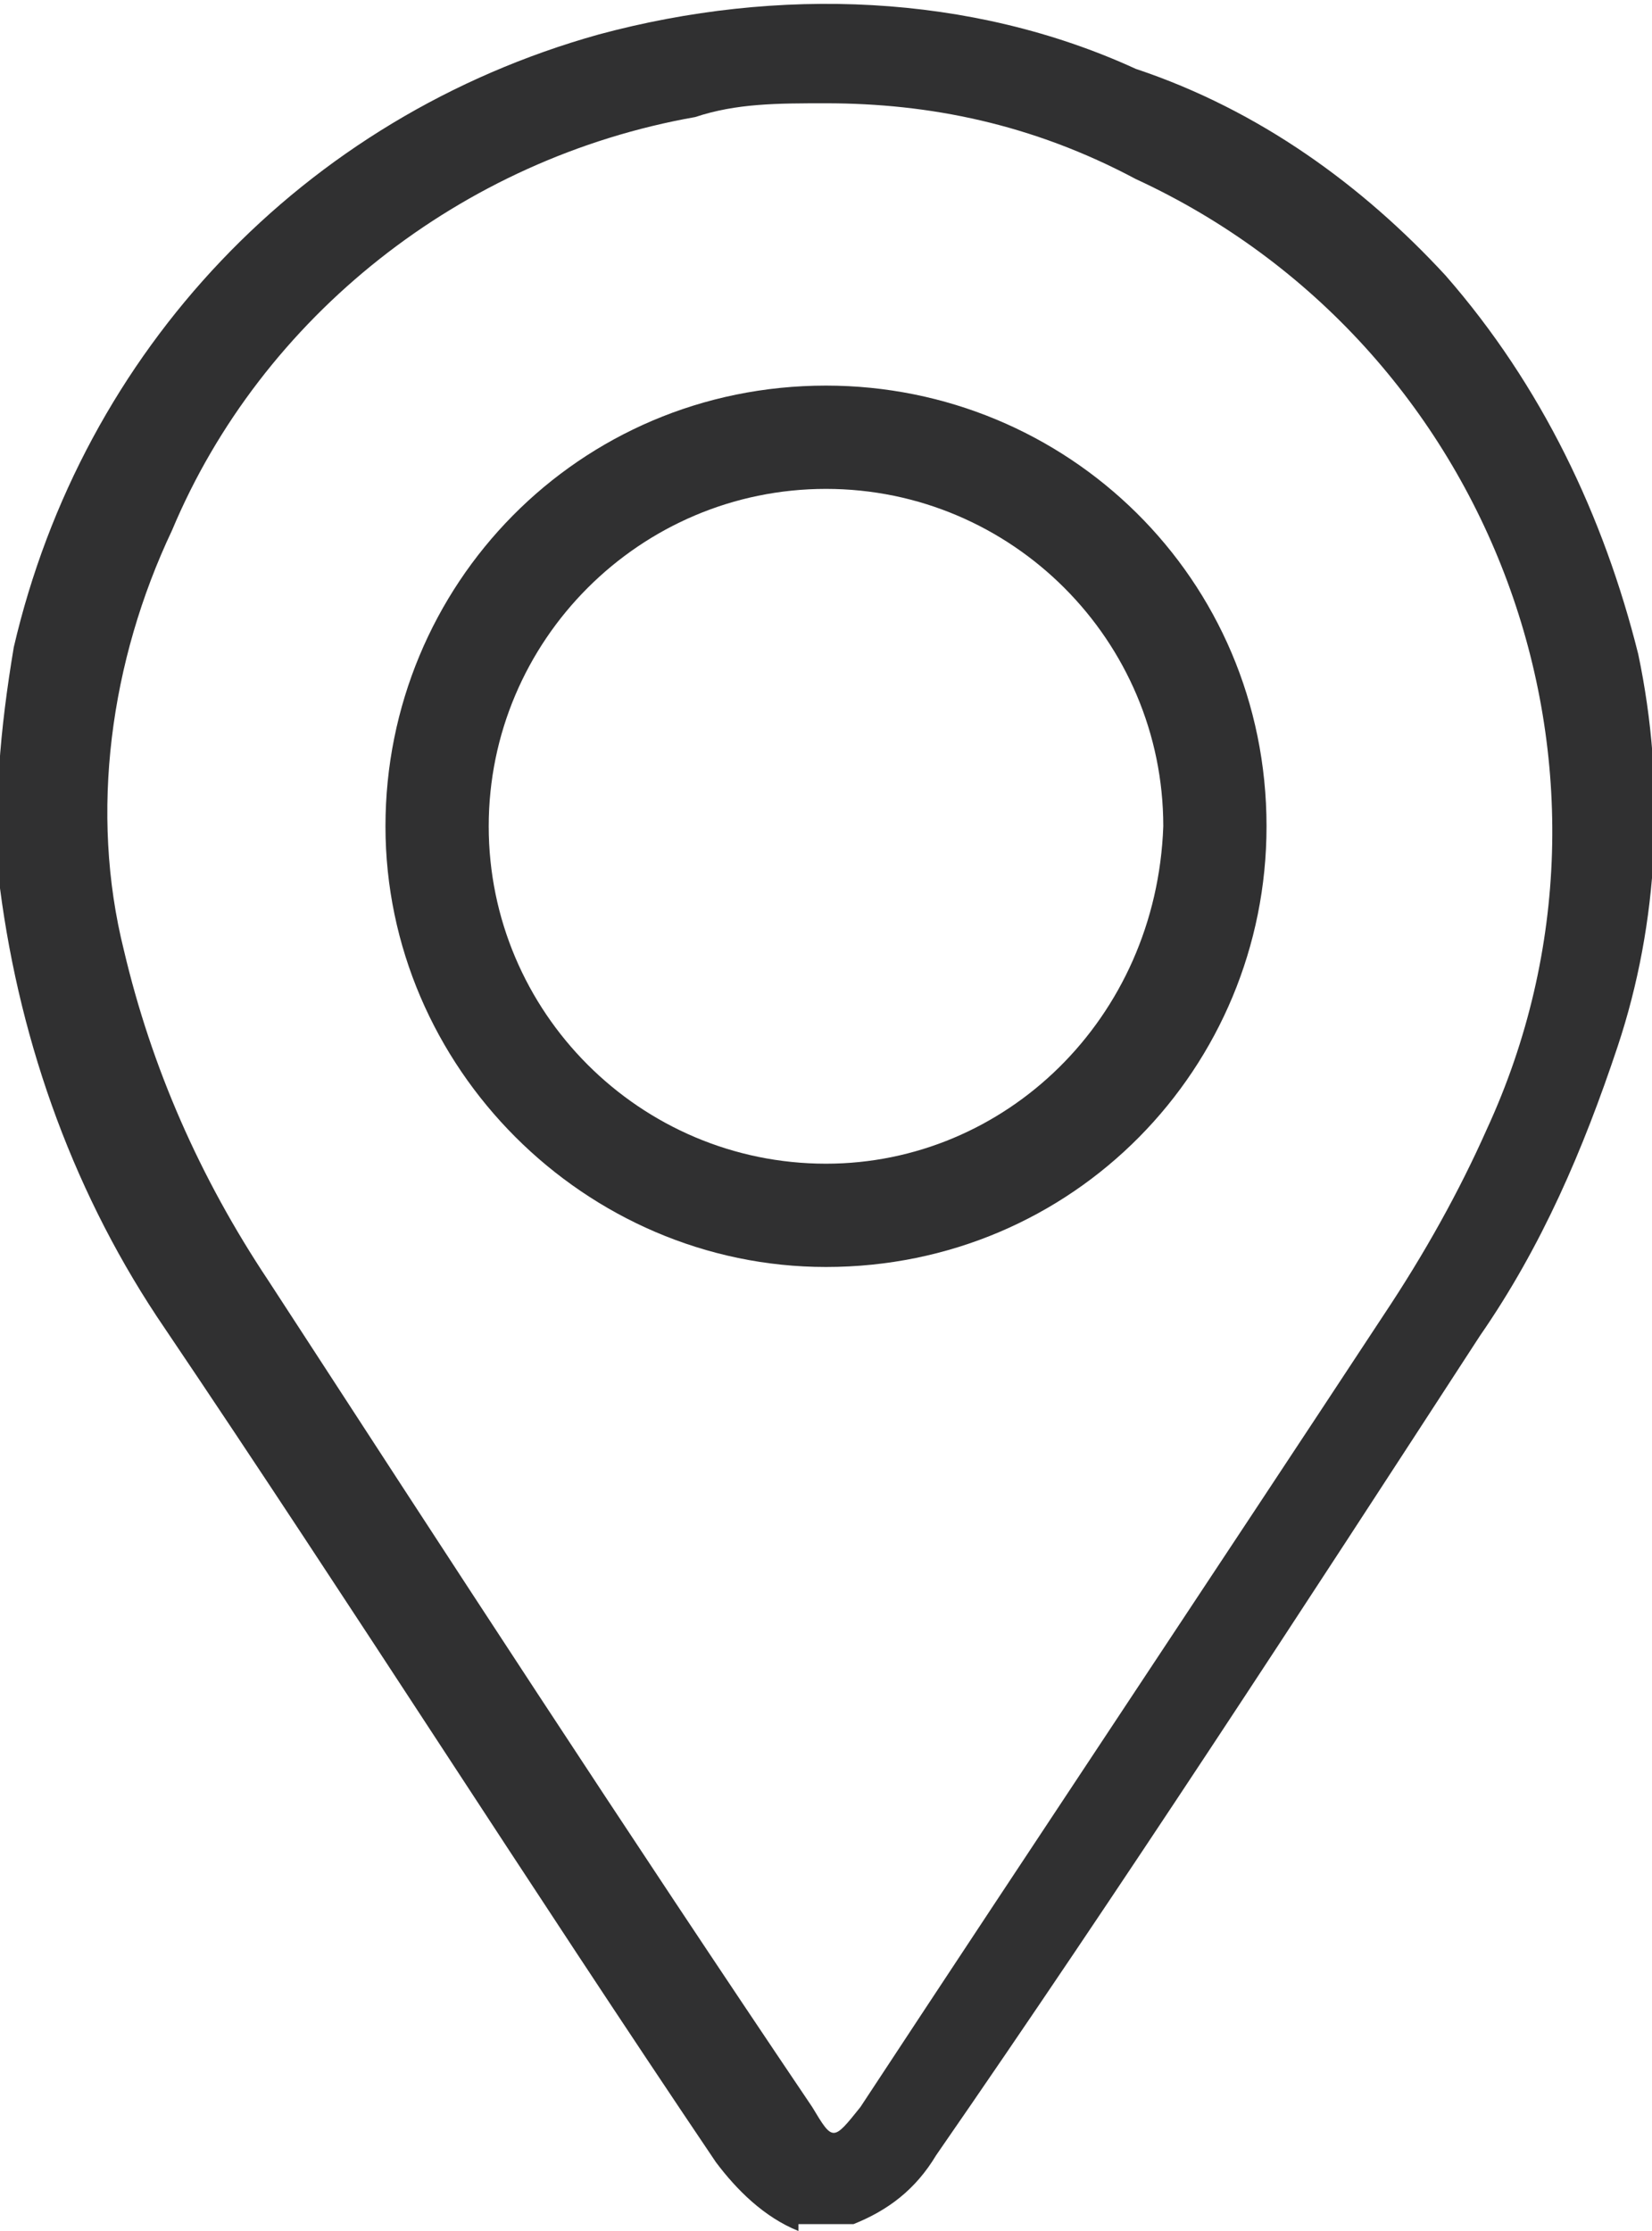
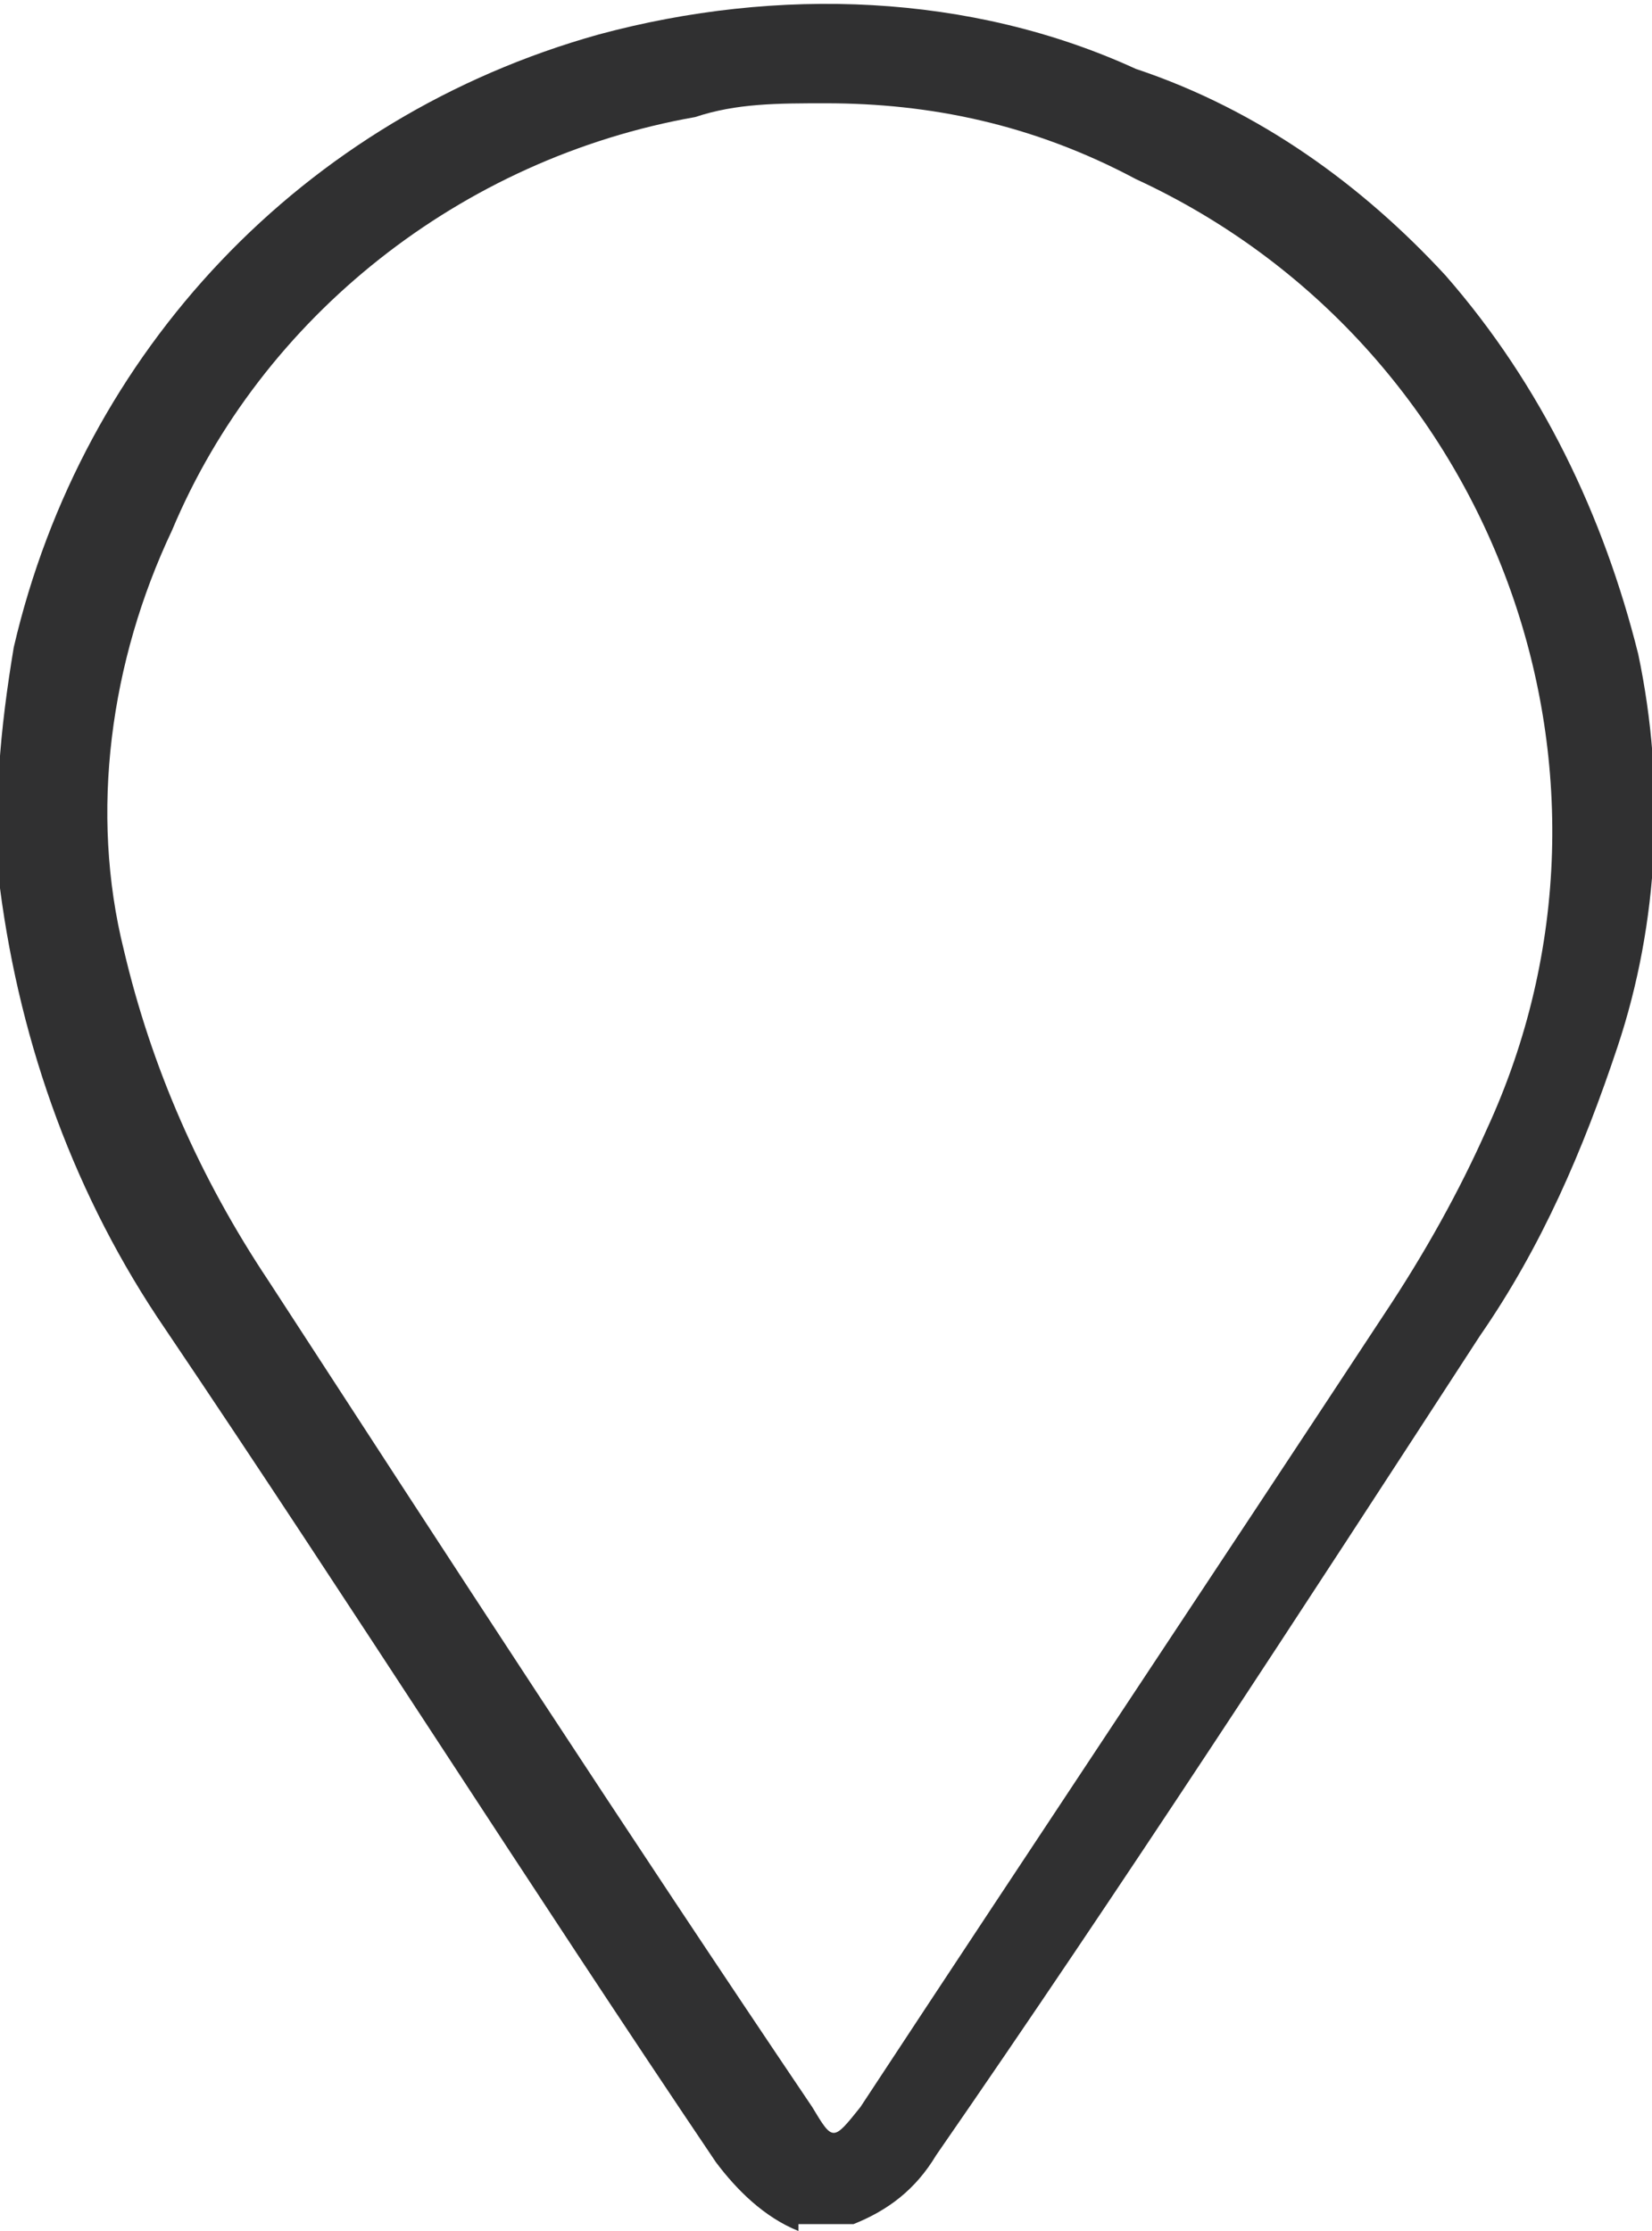
<svg xmlns="http://www.w3.org/2000/svg" xmlns:xlink="http://www.w3.org/1999/xlink" version="1.1" id="Group_160" x="0px" y="0px" viewBox="0 0 24 32.4" style="enable-background:new 0 0 24 32.4;" xml:space="preserve">
  <style type="text/css">
	.st0{clip-path:url(#SVGID_2_);}
	.st1{fill:#303031;}
</style>
  <g>
    <defs>
      <rect id="SVGID_1_" width="24" height="32.4" />
    </defs>
    <clipPath id="SVGID_2_">
      <use xlink:href="#SVGID_1_" style="overflow:visible;" />
    </clipPath>
    <g id="Group_159" class="st0">
      <path id="Path_128" class="st1" d="M11.6,32.4c-0.5-0.2-0.9-0.6-1.2-1c-2.7-4-5.3-8.1-8-12.1c-1.3-1.9-2.1-4.1-2.4-6.4    c-0.1-1.2,0-2.3,0.2-3.5c1-4.3,4.2-7.7,8.5-8.9c2.6-0.7,5.4-0.6,7.8,0.5C18.3,1.6,19.8,2.7,21,4c1.4,1.6,2.3,3.5,2.8,5.5    c0.4,1.9,0.3,3.9-0.3,5.7c-0.5,1.5-1.1,2.9-2,4.2c-2.6,4-5.2,8-7.9,11.9c-0.3,0.5-0.7,0.8-1.2,1H11.6z M12,1.5    c-0.7,0-1.3,0-1.9,0.2c-3.4,0.6-6.3,2.9-7.6,6c-0.9,1.9-1.2,4.1-0.7,6.1c0.4,1.7,1.1,3.3,2.1,4.8c2.6,4,5.2,8,7.9,12    c0.3,0.5,0.3,0.5,0.7,0c2.5-3.8,5.1-7.7,7.6-11.5c0.6-0.9,1.1-1.8,1.5-2.7c2.4-5.2,0.1-11.4-5.1-13.8C15,1.8,13.5,1.5,12,1.5" />
-       <path id="Path_129" class="st1" d="M5.6,12c0-3.5,2.8-6.4,6.4-6.4c3.5,0,6.4,2.8,6.4,6.4c0,3.5-2.8,6.4-6.4,6.4c0,0,0,0,0,0    C8.5,18.4,5.6,15.5,5.6,12C5.6,12,5.6,12,5.6,12 M16.9,12c0-2.7-2.2-4.9-4.9-4.9c-2.7,0-4.9,2.2-4.9,4.9c0,2.7,2.2,4.9,4.9,4.9    C14.6,16.9,16.8,14.8,16.9,12C16.9,12.1,16.9,12,16.9,12" />
    </g>
  </g>
</svg>